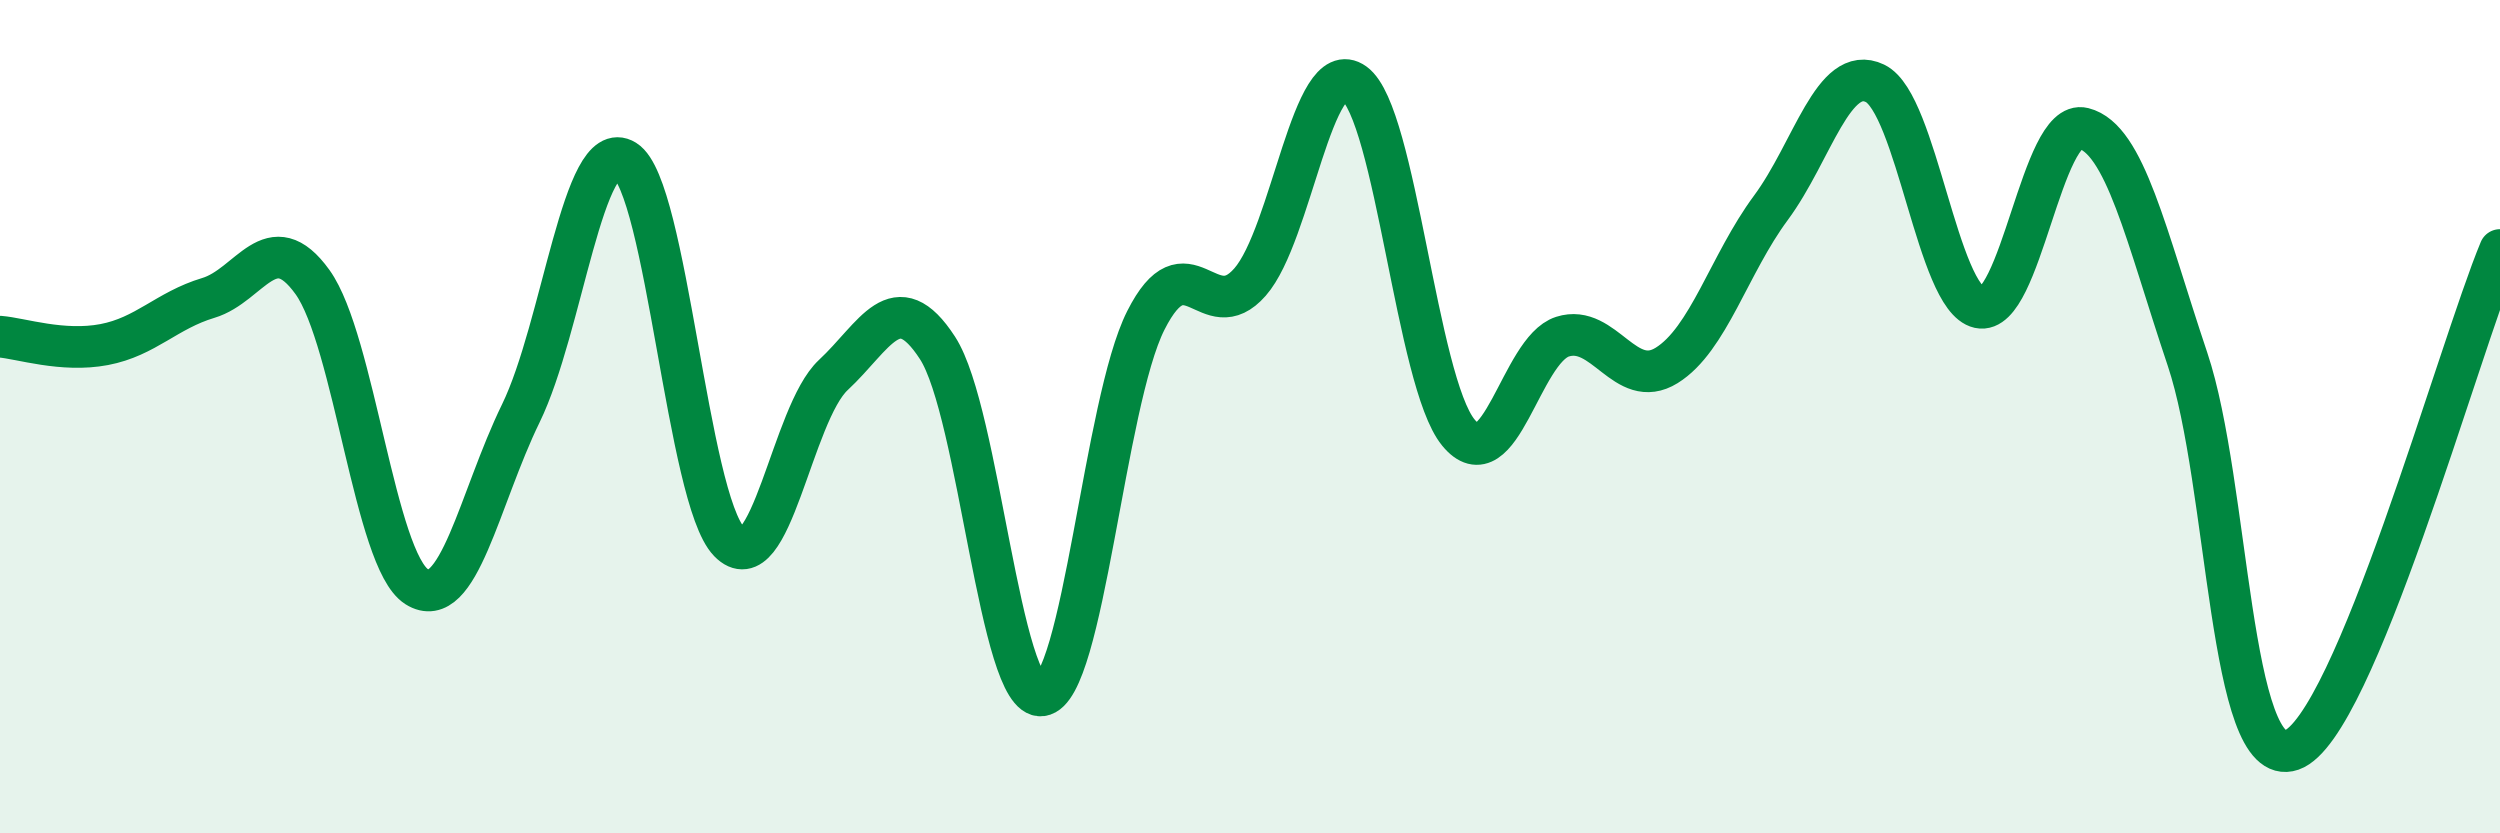
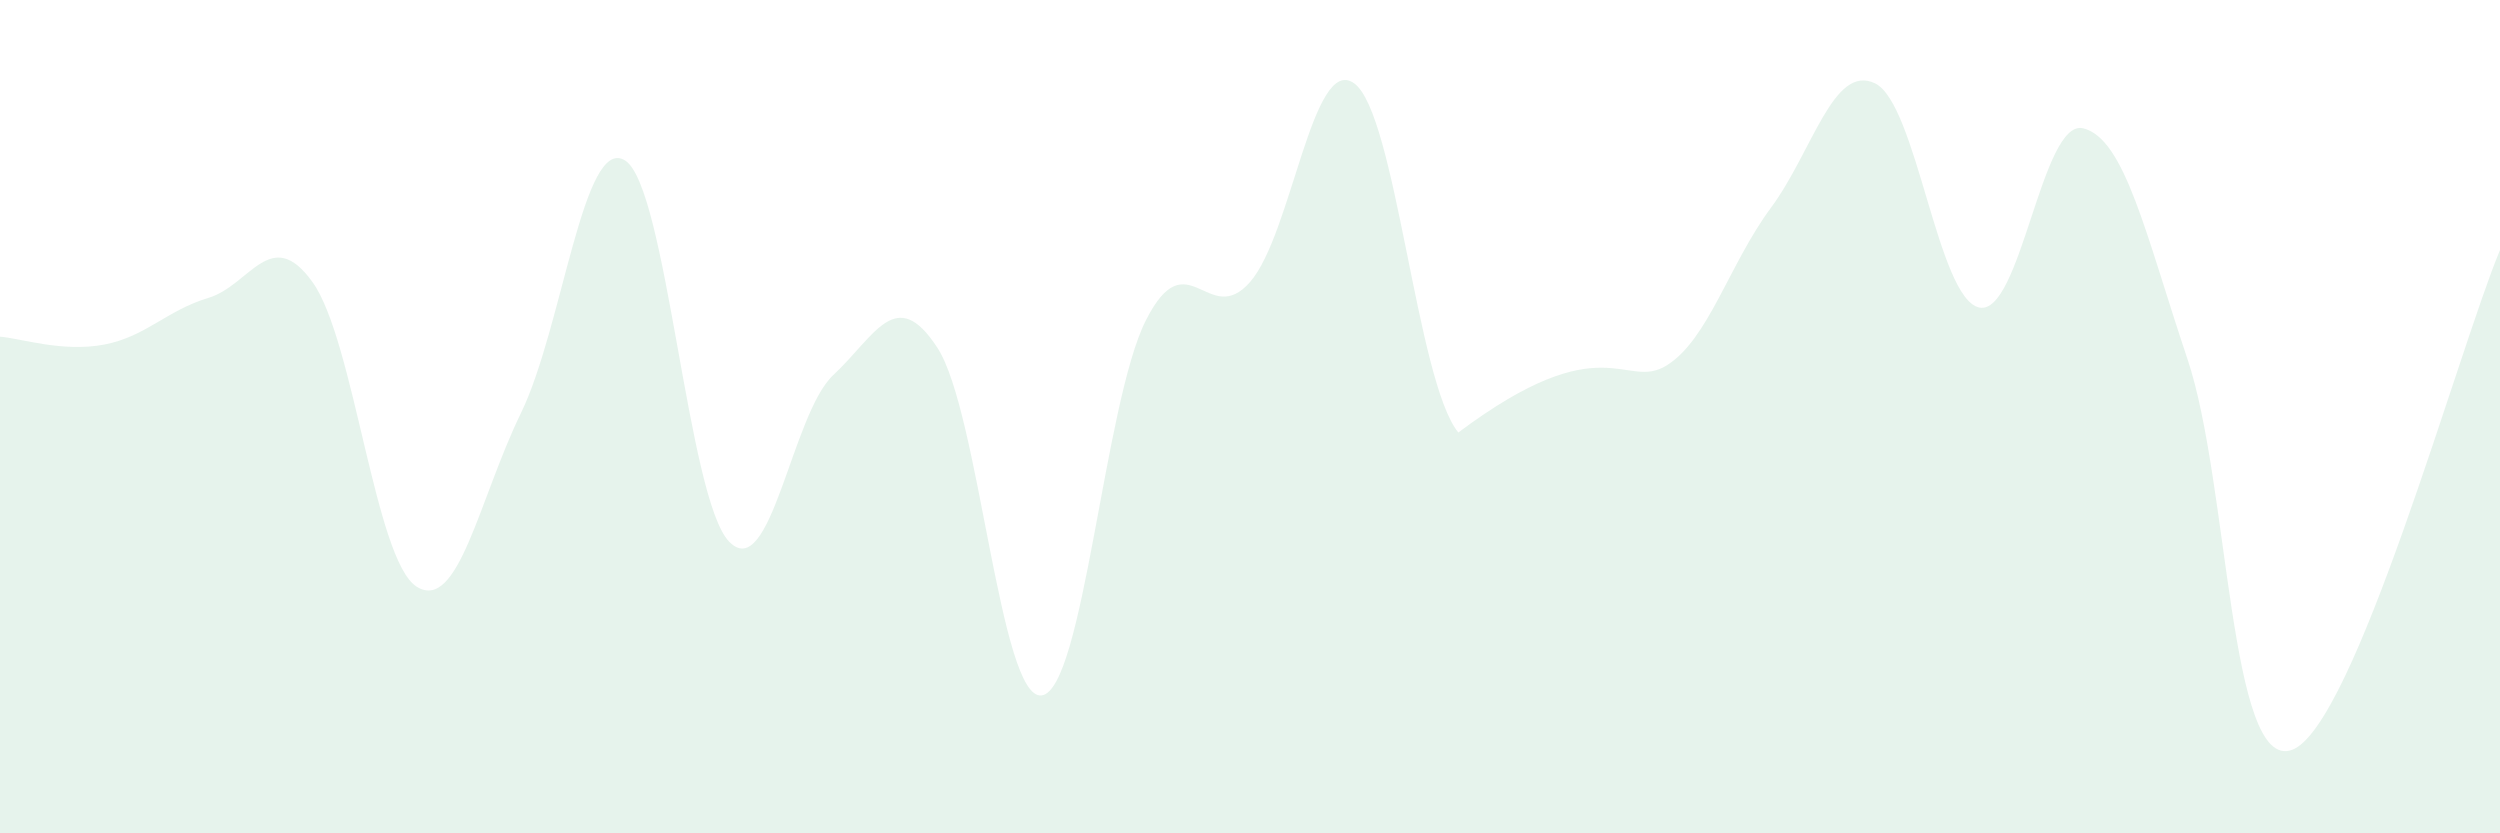
<svg xmlns="http://www.w3.org/2000/svg" width="60" height="20" viewBox="0 0 60 20">
-   <path d="M 0,8.08 C 0.5,8.12 1.5,8.46 2.5,8.27 C 3.5,8.08 4,7.45 5,7.15 C 6,6.85 6.5,5.38 7.5,6.77 C 8.5,8.16 9,13.45 10,14.08 C 11,14.71 11.5,11.97 12.5,9.92 C 13.5,7.87 14,3.23 15,3.85 C 16,4.47 16.5,11.97 17.5,13 C 18.5,14.03 19,9.93 20,9 C 21,8.07 21.5,6.81 22.5,8.35 C 23.5,9.89 24,16.82 25,16.69 C 26,16.56 26.5,9.67 27.5,7.69 C 28.5,5.71 29,7.91 30,6.77 C 31,5.63 31.5,1.28 32.5,2 C 33.5,2.72 34,9.16 35,10.38 C 36,11.6 36.5,8.4 37.5,8.08 C 38.5,7.76 39,9.39 40,8.77 C 41,8.15 41.5,6.34 42.5,4.99 C 43.5,3.64 44,1.52 45,2 C 46,2.48 46.5,7.16 47.5,7.38 C 48.5,7.6 49,2.83 50,3.08 C 51,3.33 51.5,5.64 52.5,8.62 C 53.5,11.6 53.5,18.52 55,18 C 56.5,17.48 59,8.4 60,6L60 20L0 20Z" fill="#008740" opacity="0.1" stroke-linecap="round" stroke-linejoin="round" />
-   <path d="M 0,8.08 C 0.5,8.12 1.5,8.46 2.5,8.27 C 3.5,8.08 4,7.45 5,7.15 C 6,6.85 6.5,5.38 7.5,6.77 C 8.5,8.16 9,13.45 10,14.08 C 11,14.71 11.5,11.97 12.5,9.92 C 13.5,7.87 14,3.23 15,3.85 C 16,4.47 16.5,11.97 17.5,13 C 18.5,14.03 19,9.93 20,9 C 21,8.07 21.5,6.81 22.5,8.35 C 23.5,9.89 24,16.82 25,16.69 C 26,16.56 26.5,9.67 27.5,7.69 C 28.5,5.71 29,7.91 30,6.77 C 31,5.63 31.5,1.28 32.5,2 C 33.5,2.72 34,9.16 35,10.38 C 36,11.6 36.5,8.4 37.5,8.08 C 38.5,7.76 39,9.39 40,8.77 C 41,8.15 41.5,6.34 42.5,4.99 C 43.5,3.64 44,1.52 45,2 C 46,2.48 46.5,7.16 47.5,7.38 C 48.5,7.6 49,2.83 50,3.08 C 51,3.33 51.5,5.64 52.5,8.62 C 53.5,11.6 53.5,18.52 55,18 C 56.5,17.48 59,8.4 60,6" stroke="#008740" stroke-width="1" fill="none" stroke-linecap="round" stroke-linejoin="round" />
+   <path d="M 0,8.08 C 0.5,8.12 1.5,8.46 2.5,8.27 C 3.5,8.08 4,7.45 5,7.15 C 6,6.85 6.5,5.38 7.5,6.77 C 8.5,8.16 9,13.45 10,14.08 C 11,14.71 11.5,11.97 12.5,9.92 C 13.5,7.87 14,3.23 15,3.85 C 16,4.47 16.5,11.97 17.5,13 C 18.5,14.03 19,9.93 20,9 C 21,8.07 21.5,6.81 22.5,8.35 C 23.5,9.89 24,16.82 25,16.69 C 26,16.56 26.5,9.67 27.5,7.69 C 28.5,5.71 29,7.91 30,6.77 C 31,5.63 31.5,1.28 32.5,2 C 33.5,2.72 34,9.16 35,10.38 C 38.5,7.76 39,9.39 40,8.77 C 41,8.15 41.5,6.34 42.5,4.99 C 43.5,3.64 44,1.52 45,2 C 46,2.48 46.5,7.16 47.5,7.38 C 48.5,7.6 49,2.83 50,3.08 C 51,3.33 51.5,5.64 52.5,8.62 C 53.5,11.6 53.5,18.52 55,18 C 56.5,17.48 59,8.4 60,6L60 20L0 20Z" fill="#008740" opacity="0.1" stroke-linecap="round" stroke-linejoin="round" />
</svg>